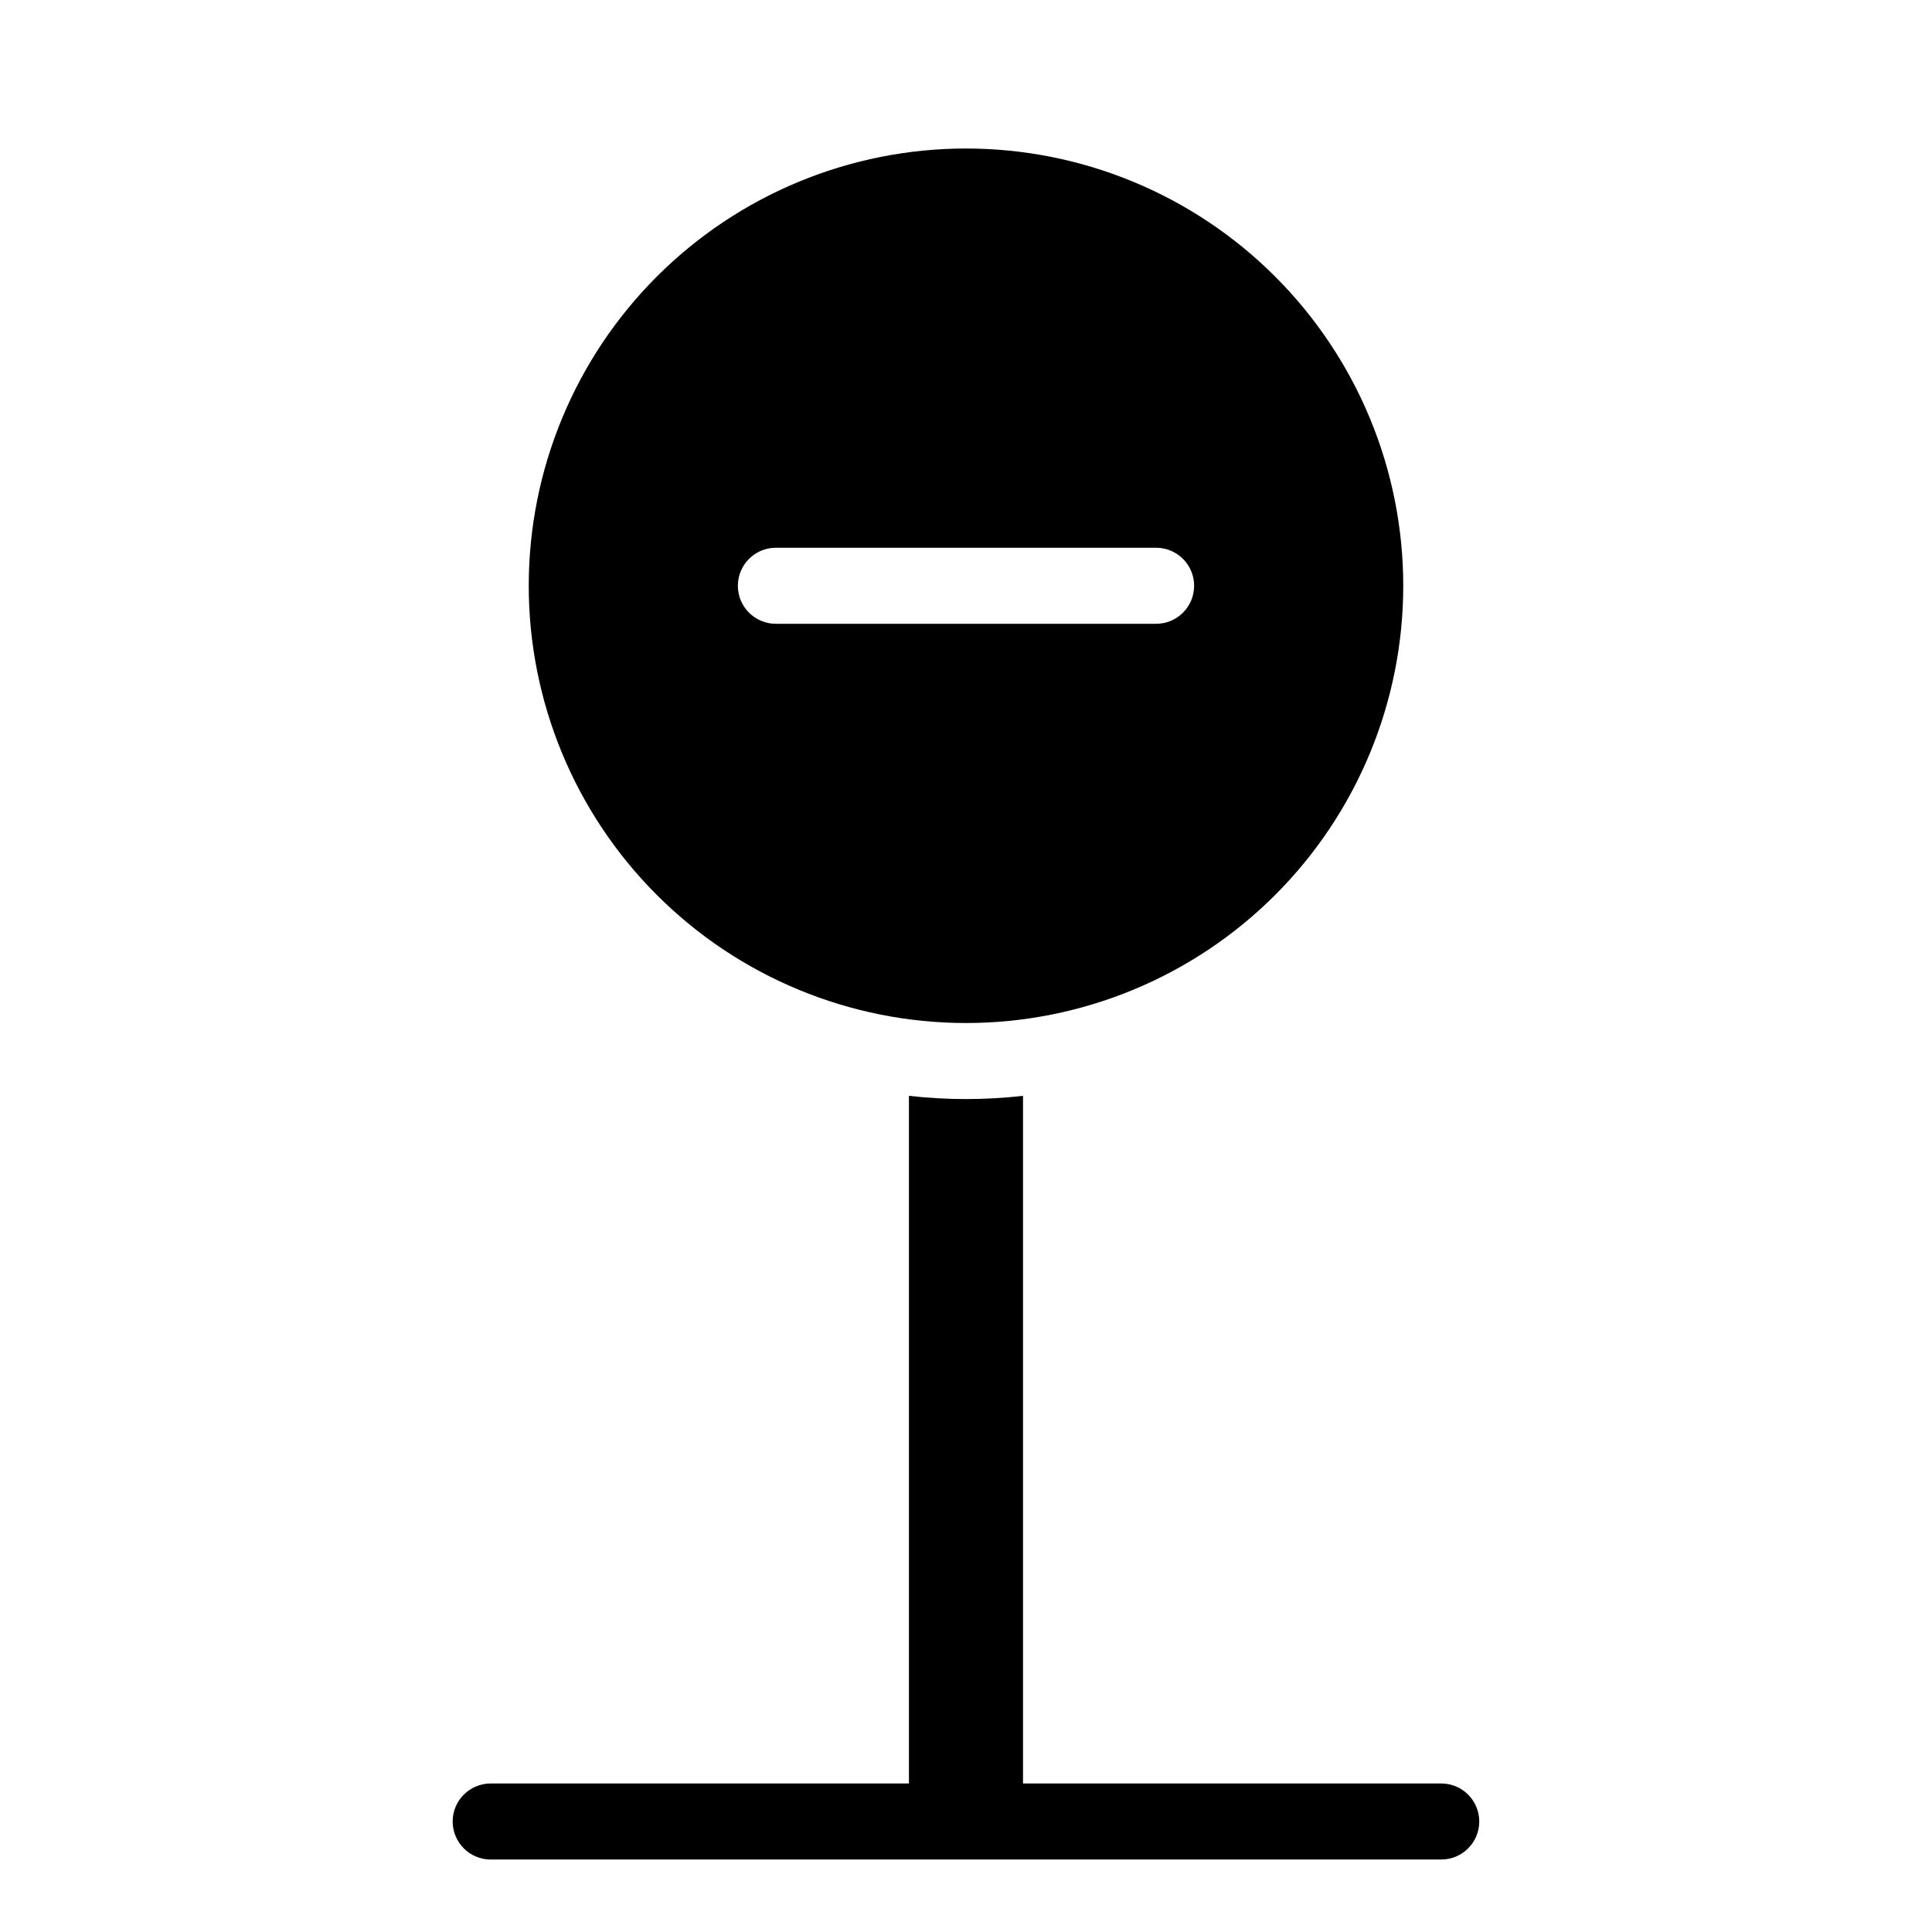
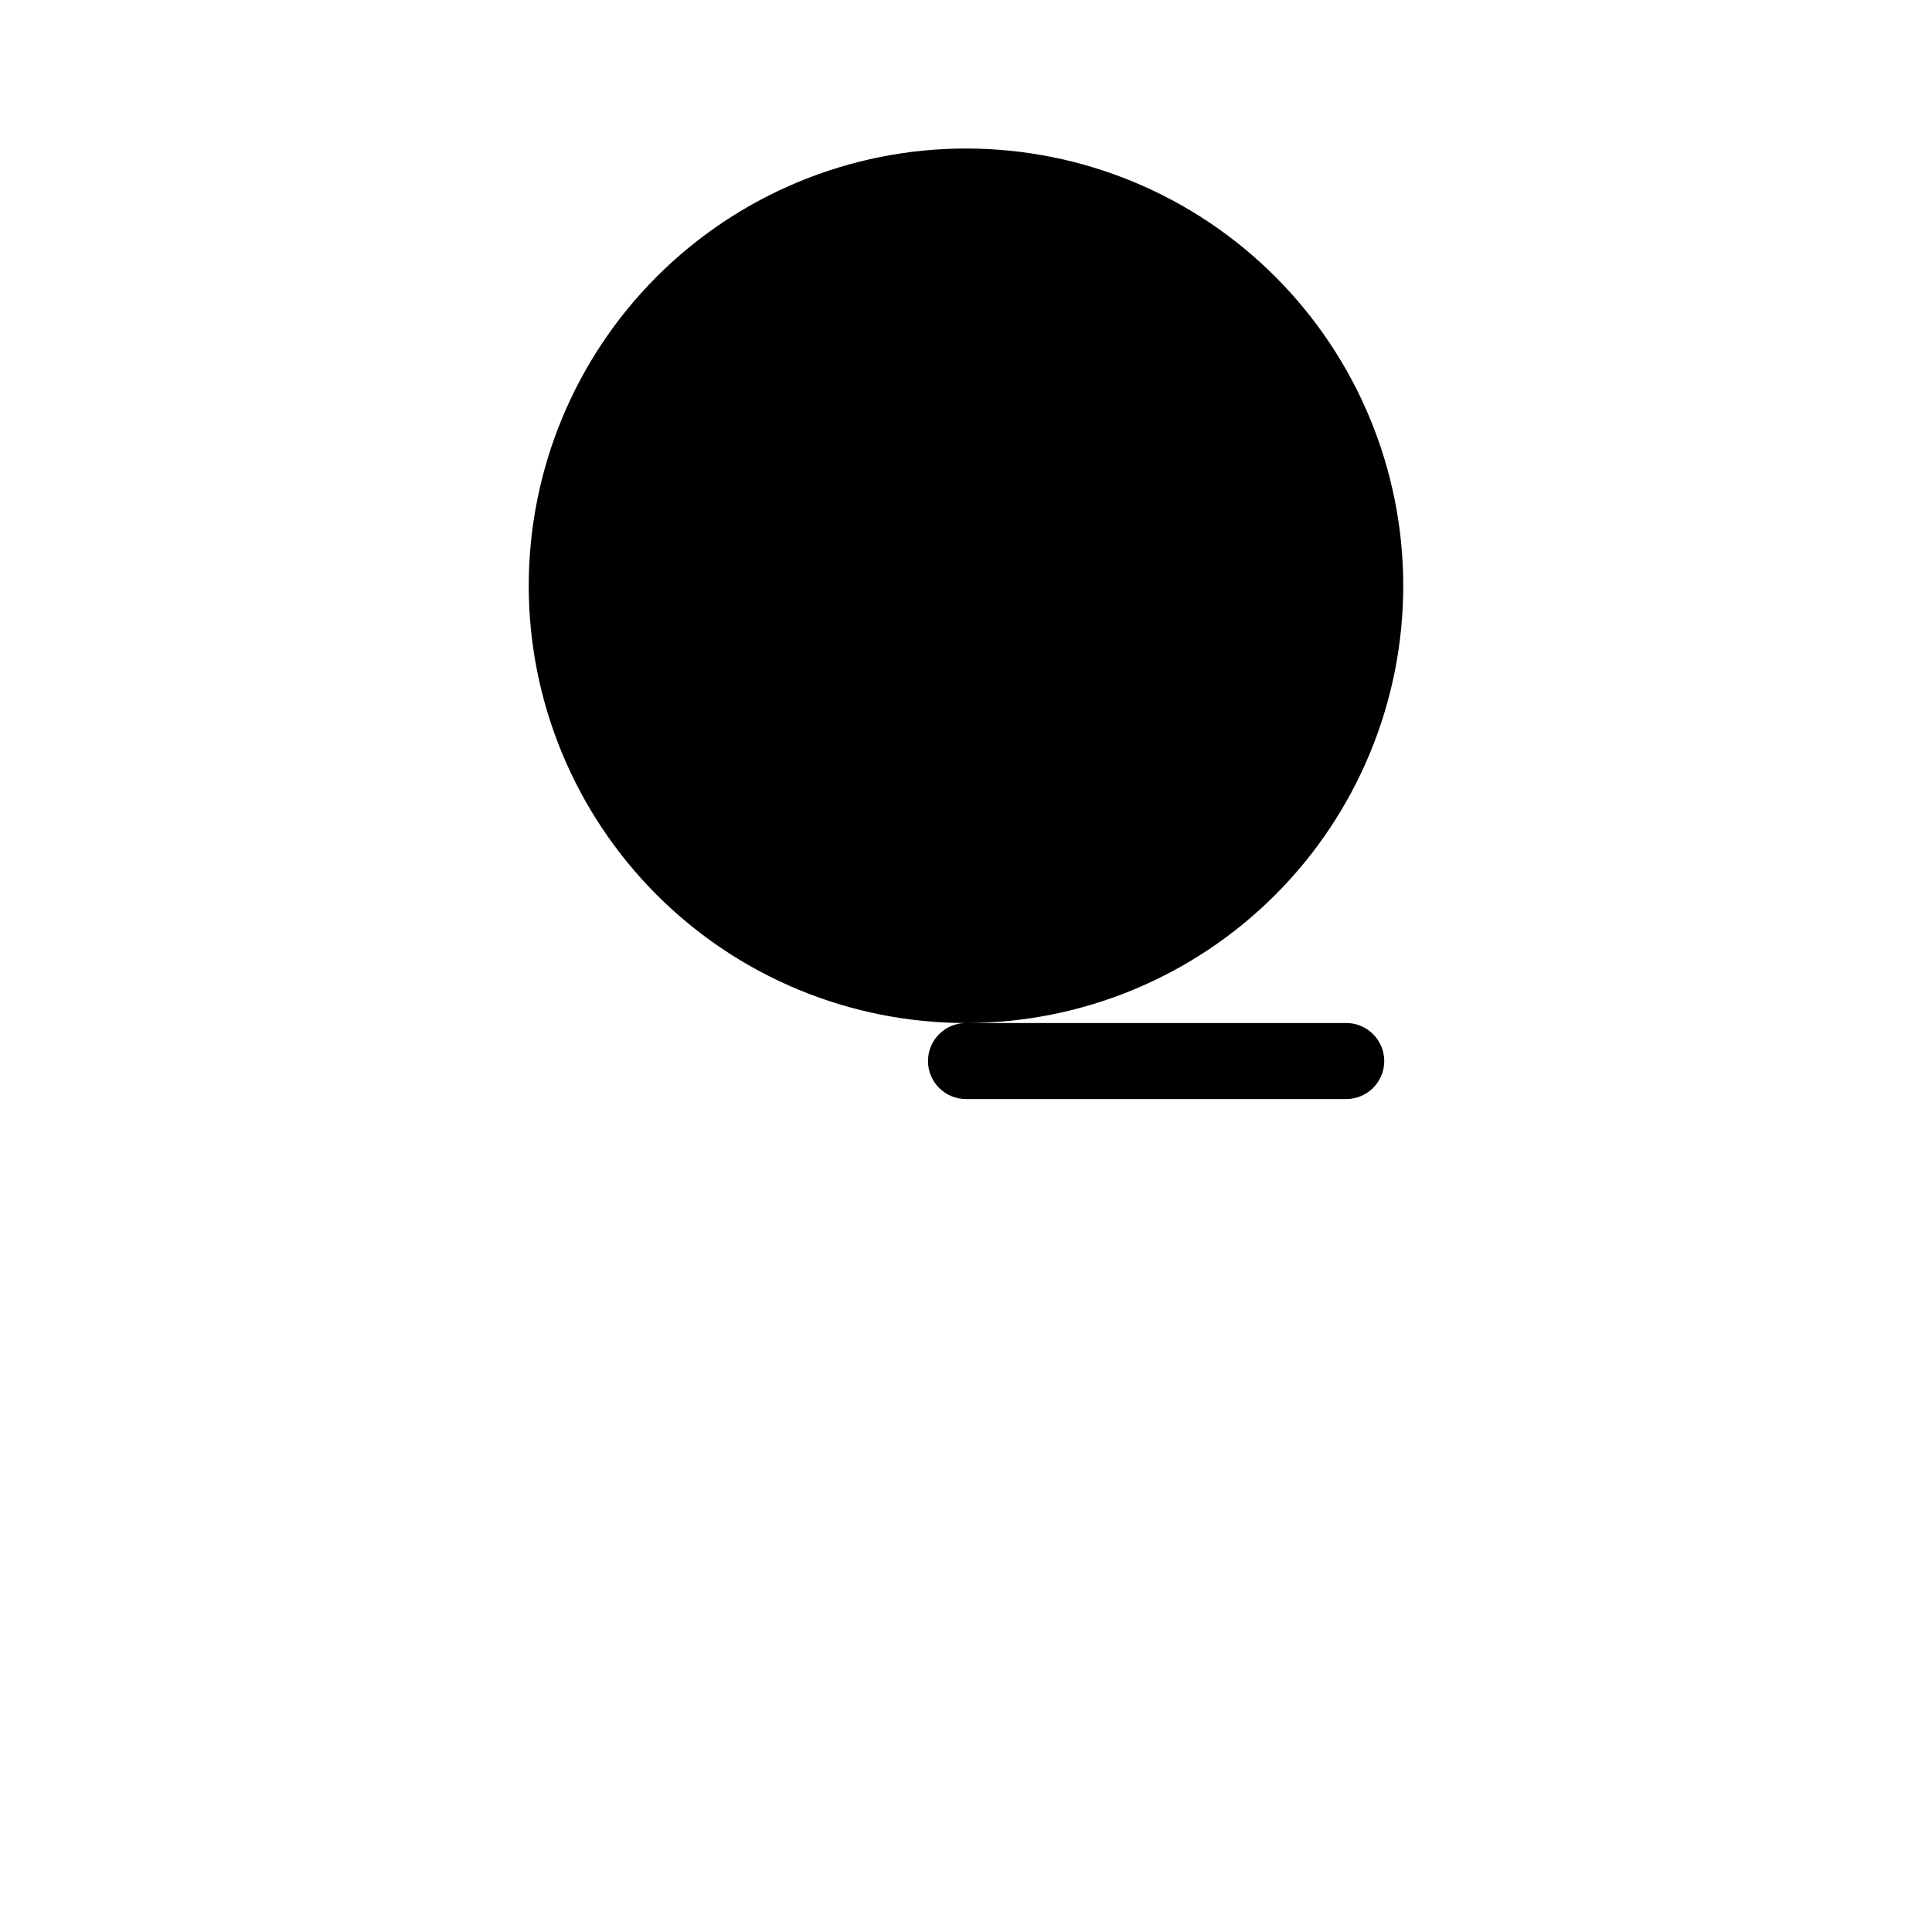
<svg xmlns="http://www.w3.org/2000/svg" fill="#000000" width="800px" height="800px" version="1.1" viewBox="144 144 512 512">
  <g>
-     <path d="m400 415.11c30.73 0 60.203-12.207 81.934-33.941 21.734-21.73 33.941-51.203 33.941-81.934 0-30.734-12.207-60.207-33.941-81.938-21.73-21.73-51.203-33.941-81.934-33.941-30.734 0-60.207 12.211-81.938 33.941s-33.941 51.203-33.941 81.938c0 30.73 12.211 60.203 33.941 81.934 21.73 21.734 51.203 33.941 81.938 33.941zm-50.383-125.95h100.76c5.566 0 10.078 4.512 10.078 10.078 0 5.562-4.512 10.074-10.078 10.074h-100.76c-5.566 0-10.074-4.512-10.074-10.074 0-5.566 4.508-10.078 10.074-10.078z" />
-     <path d="m525.95 616.64h-110.84v-182.23c-10.043 1.141-20.184 1.141-30.23 0v182.23h-110.84c-5.566 0-10.078 4.512-10.078 10.074 0 5.566 4.512 10.078 10.078 10.078h251.9c5.566 0 10.078-4.512 10.078-10.078 0-5.562-4.512-10.074-10.078-10.074z" />
+     <path d="m400 415.11c30.73 0 60.203-12.207 81.934-33.941 21.734-21.73 33.941-51.203 33.941-81.934 0-30.734-12.207-60.207-33.941-81.938-21.73-21.73-51.203-33.941-81.934-33.941-30.734 0-60.207 12.211-81.938 33.941s-33.941 51.203-33.941 81.938c0 30.73 12.211 60.203 33.941 81.934 21.73 21.734 51.203 33.941 81.938 33.941zh100.76c5.566 0 10.078 4.512 10.078 10.078 0 5.562-4.512 10.074-10.078 10.074h-100.76c-5.566 0-10.074-4.512-10.074-10.074 0-5.566 4.508-10.078 10.074-10.078z" />
  </g>
</svg>